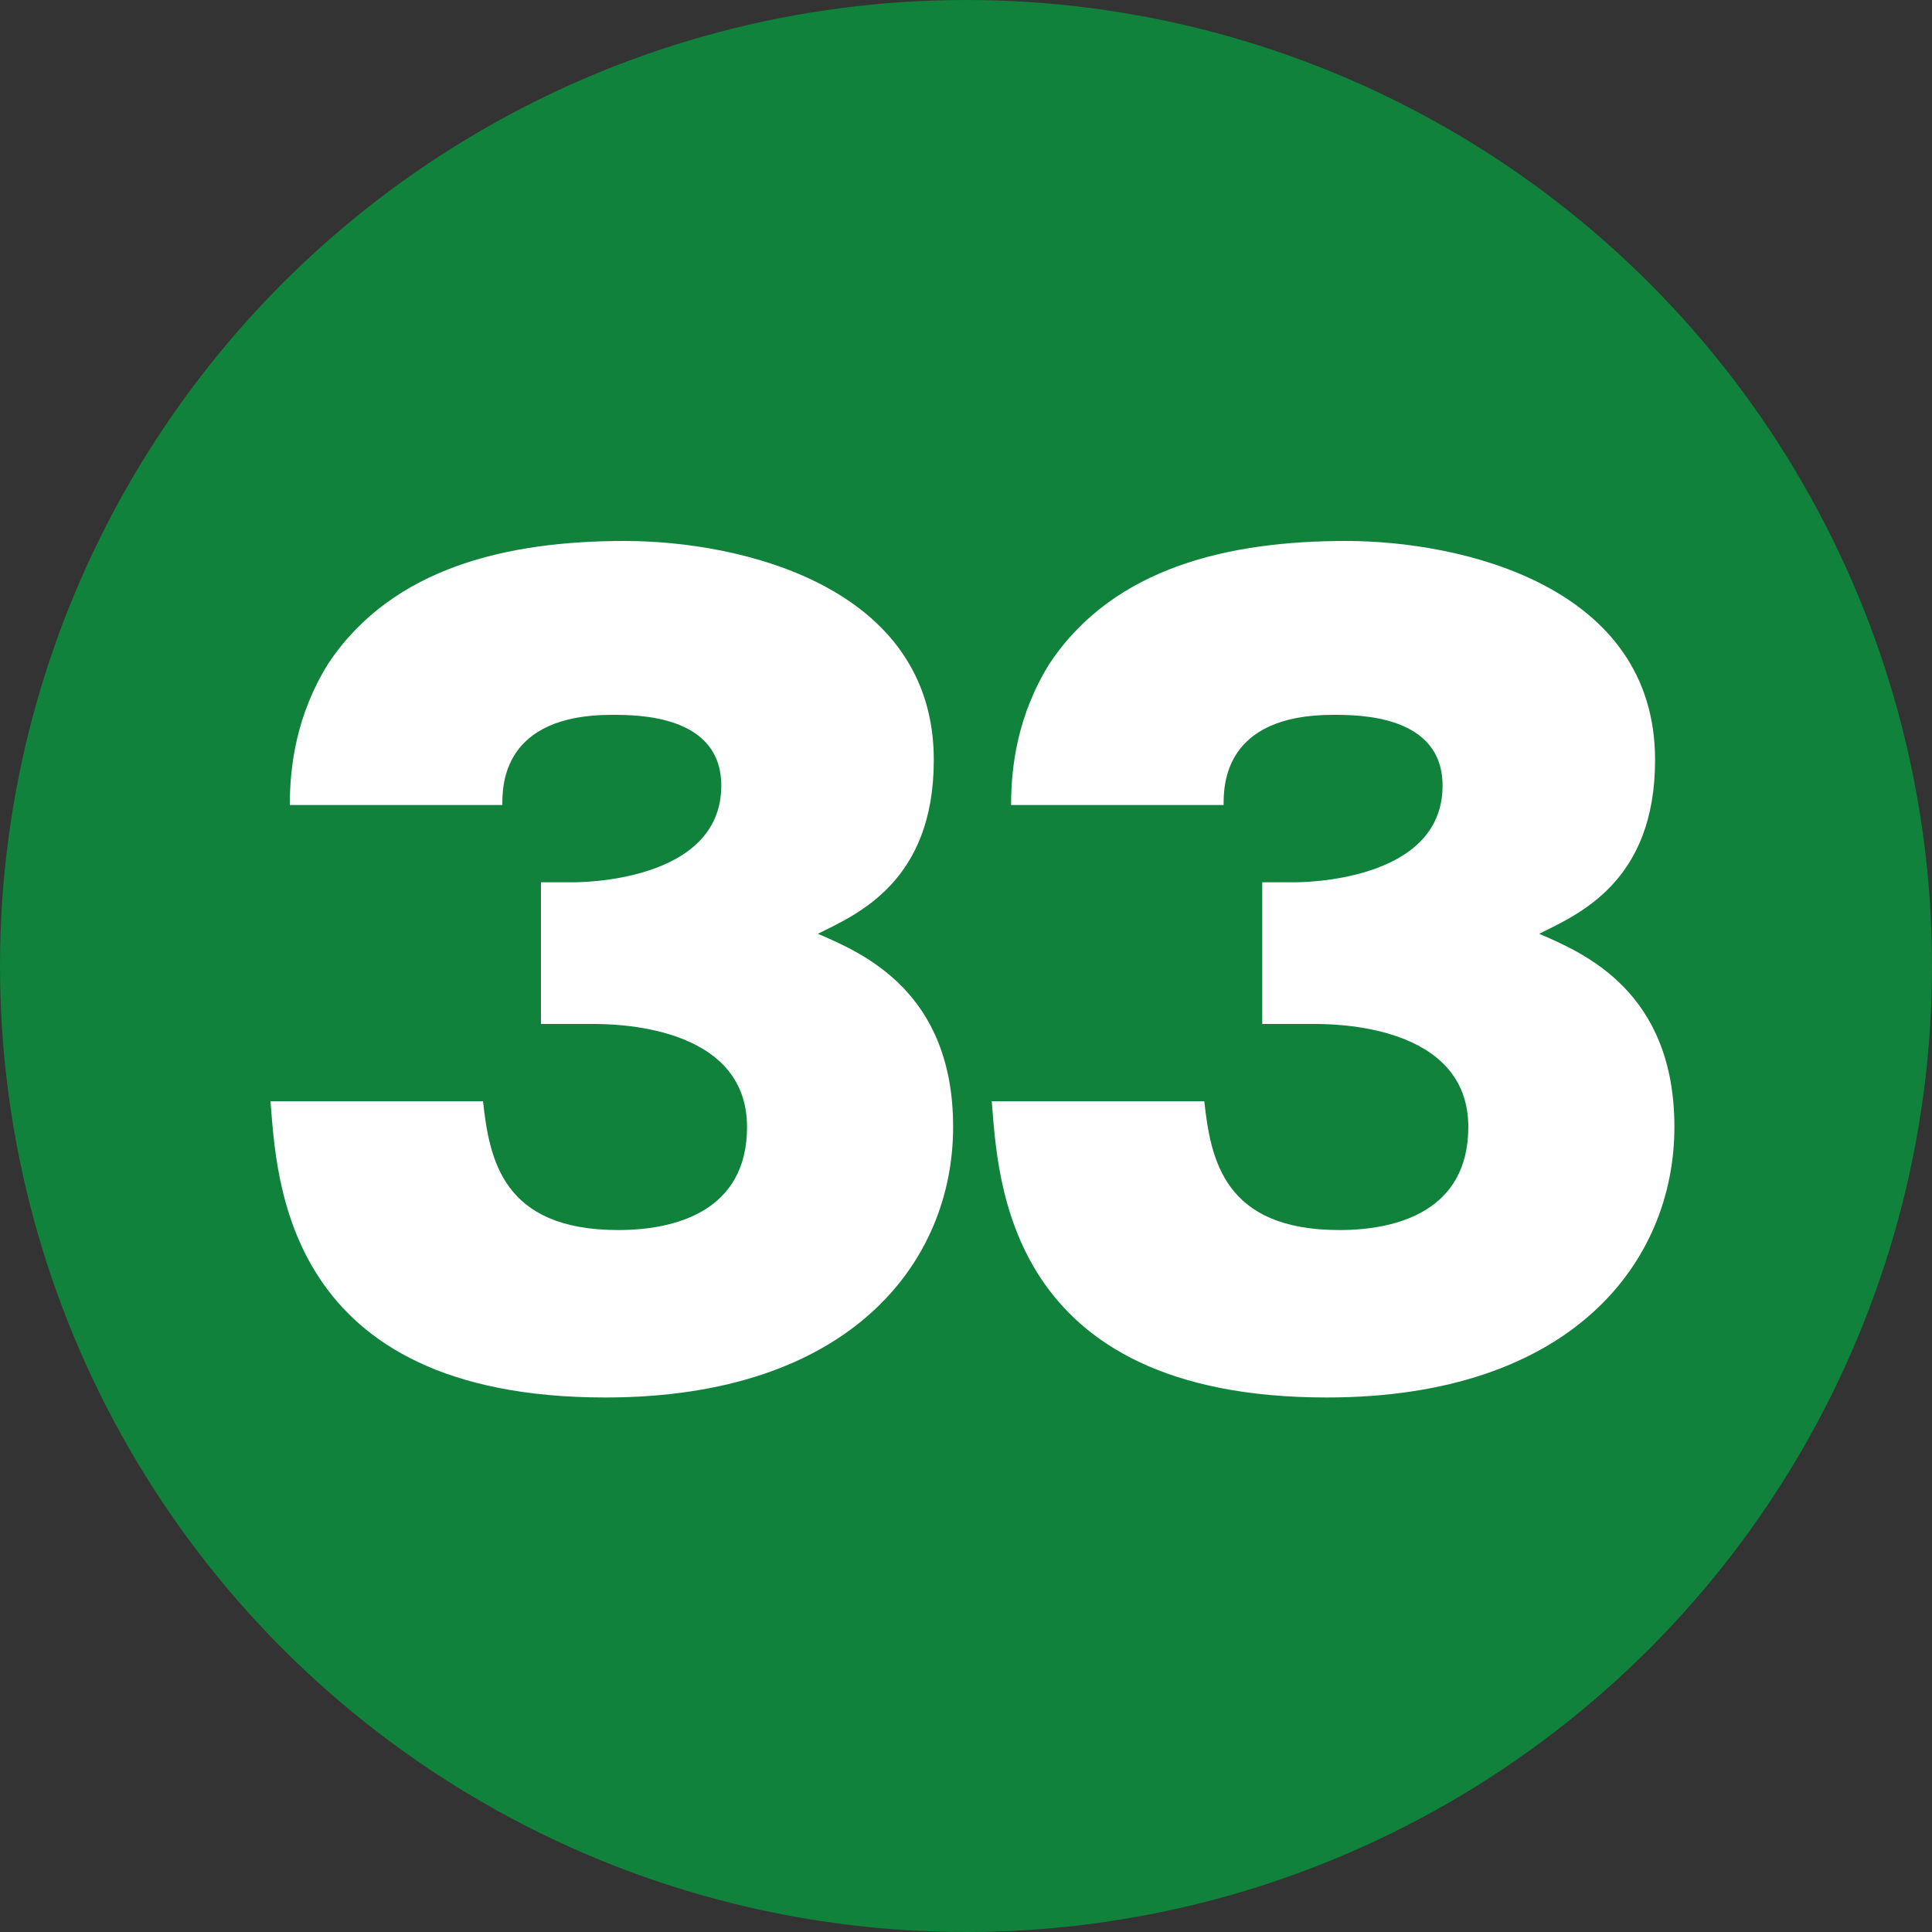
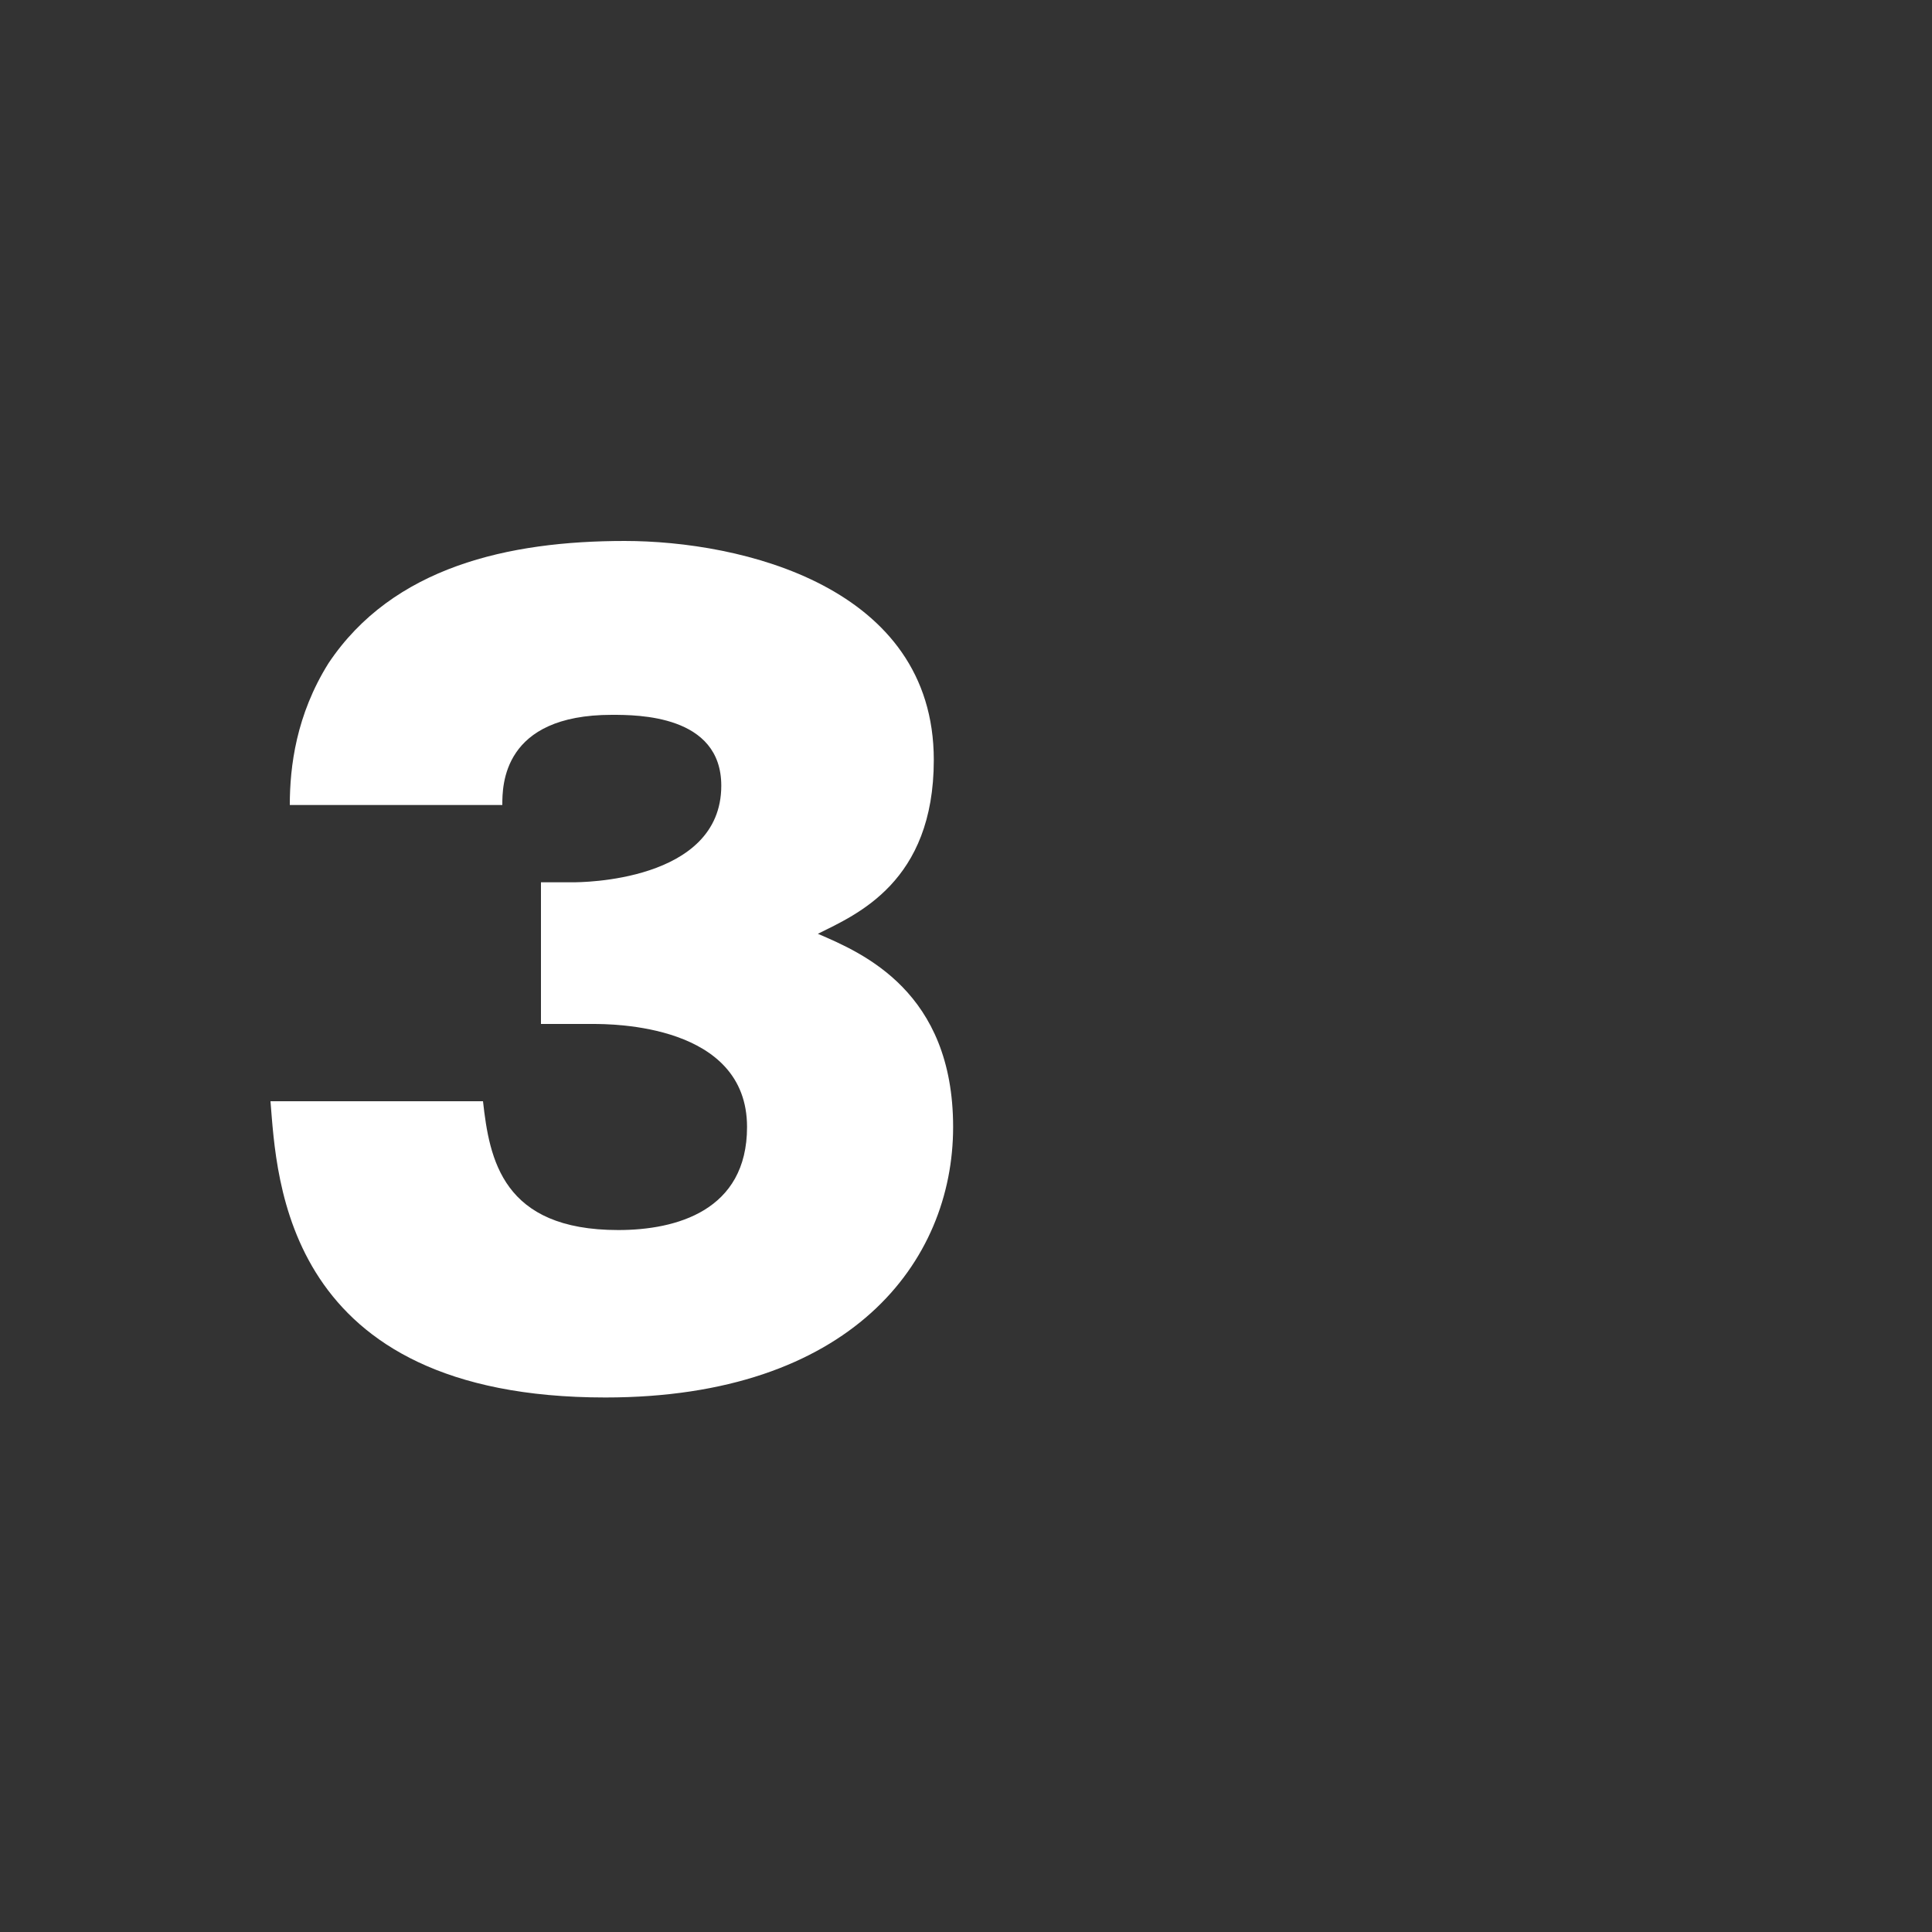
<svg xmlns="http://www.w3.org/2000/svg" version="1.1" id="レイヤー_1" x="0px" y="0px" viewBox="0 0 30 30" style="enable-background:new 0 0 30 30;" xml:space="preserve">
  <rect x="0" y="0" width="30" height="30" fill="#333333" stroke="none" />
  <style type="text/css">
	.st0{fill:#10823B;}
	.st1{fill:#FFFFFF;}
</style>
-   <circle class="st0" cx="15" cy="15" r="15" />
  <g>
    <path class="st1" d="M8.4,15.8v-2.1h0.5c0.1,0,2.3,0,2.3-1.5c0-1.1-1.3-1.1-1.7-1.1c-1.7,0-1.7,1.1-1.7,1.4H4.5   c0-0.6,0.1-1.4,0.6-2.2c1-1.5,2.8-1.9,4.6-1.9c1.8,0,4.8,0.7,4.8,3.4c0,1.9-1.2,2.4-1.8,2.7c0.7,0.3,2.1,0.9,2.1,3   c0,2.1-1.6,4.2-5.4,4.2c-5,0-5.1-3.4-5.2-4.6h3.3c0.1,0.9,0.3,2,2.1,2c0.9,0,2-0.3,2-1.6c0-1.6-2.1-1.6-2.4-1.6H8.4z" />
-     <path class="st1" d="M19.6,15.8v-2.1h0.5c0.1,0,2.3,0,2.3-1.5c0-1.1-1.3-1.1-1.7-1.1c-1.7,0-1.7,1.1-1.7,1.4h-3.3   c0-0.6,0.1-1.4,0.6-2.2c1-1.5,2.8-1.9,4.6-1.9c1.8,0,4.8,0.7,4.8,3.4c0,1.9-1.2,2.4-1.8,2.7c0.7,0.3,2.1,0.9,2.1,3   c0,2.1-1.6,4.2-5.4,4.2c-5,0-5.1-3.4-5.2-4.6h3.3c0.1,0.9,0.3,2,2.1,2c0.9,0,2-0.3,2-1.6c0-1.6-2.1-1.6-2.4-1.6H19.6z" />
  </g>
</svg>